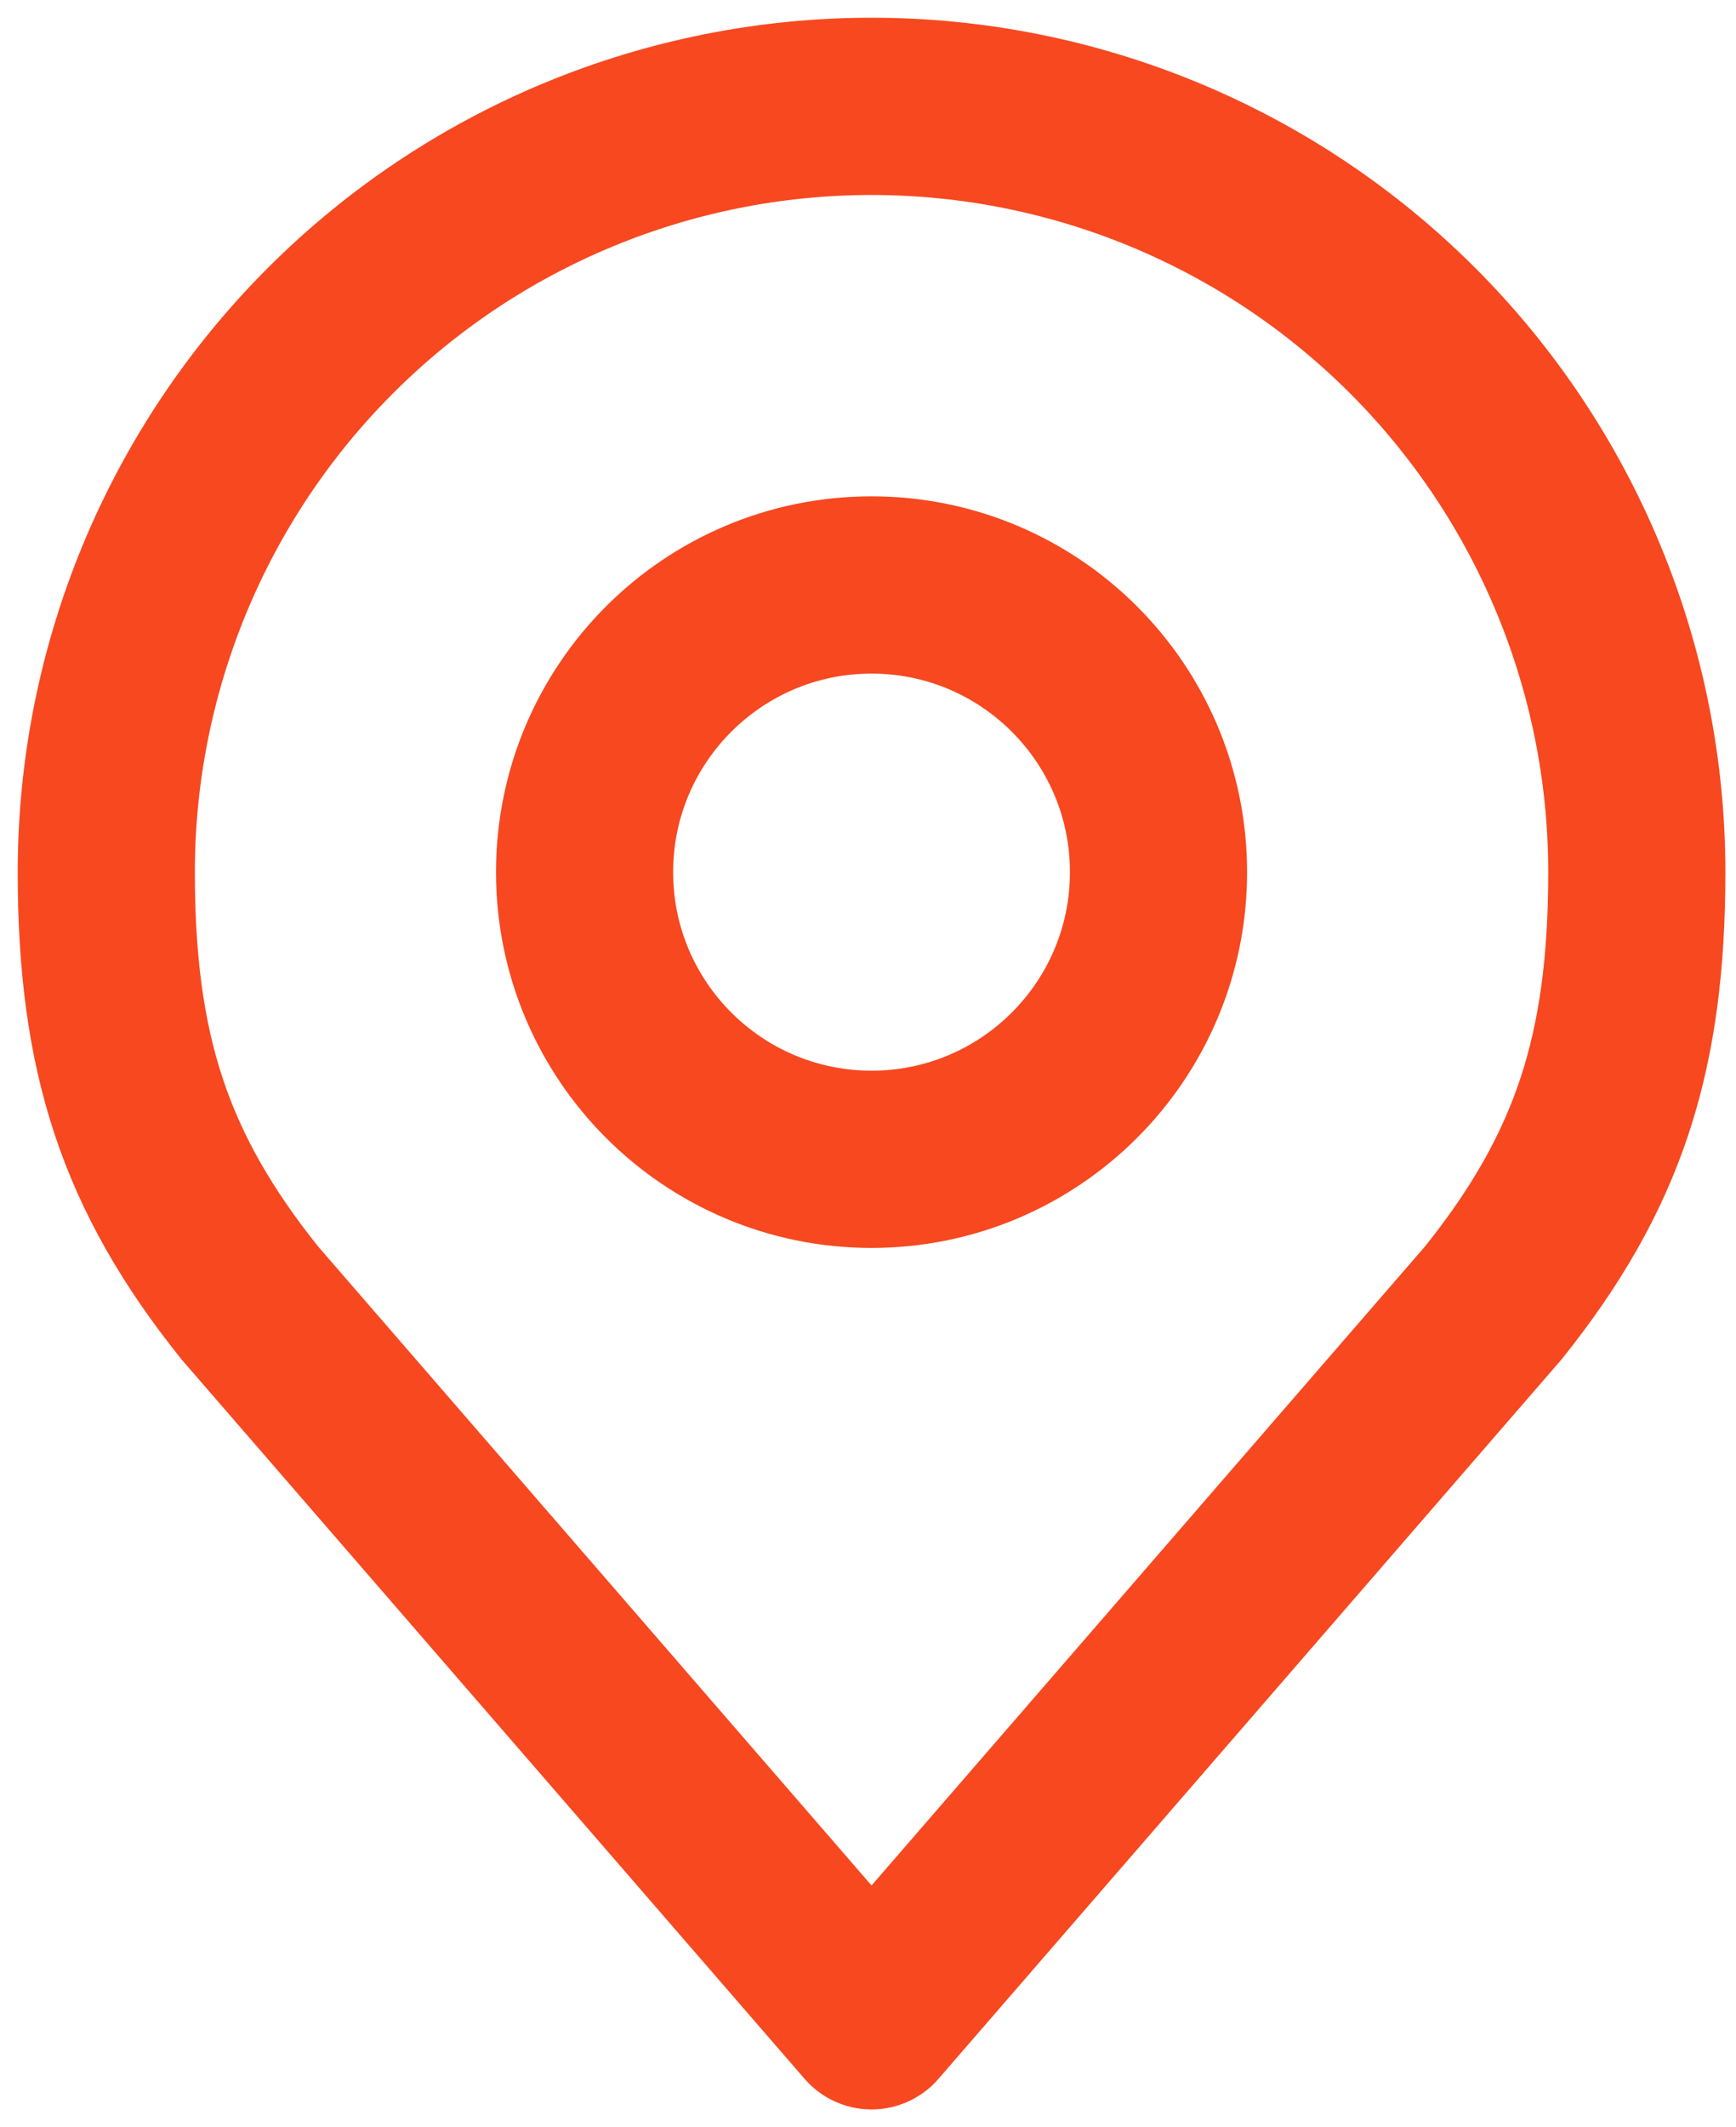
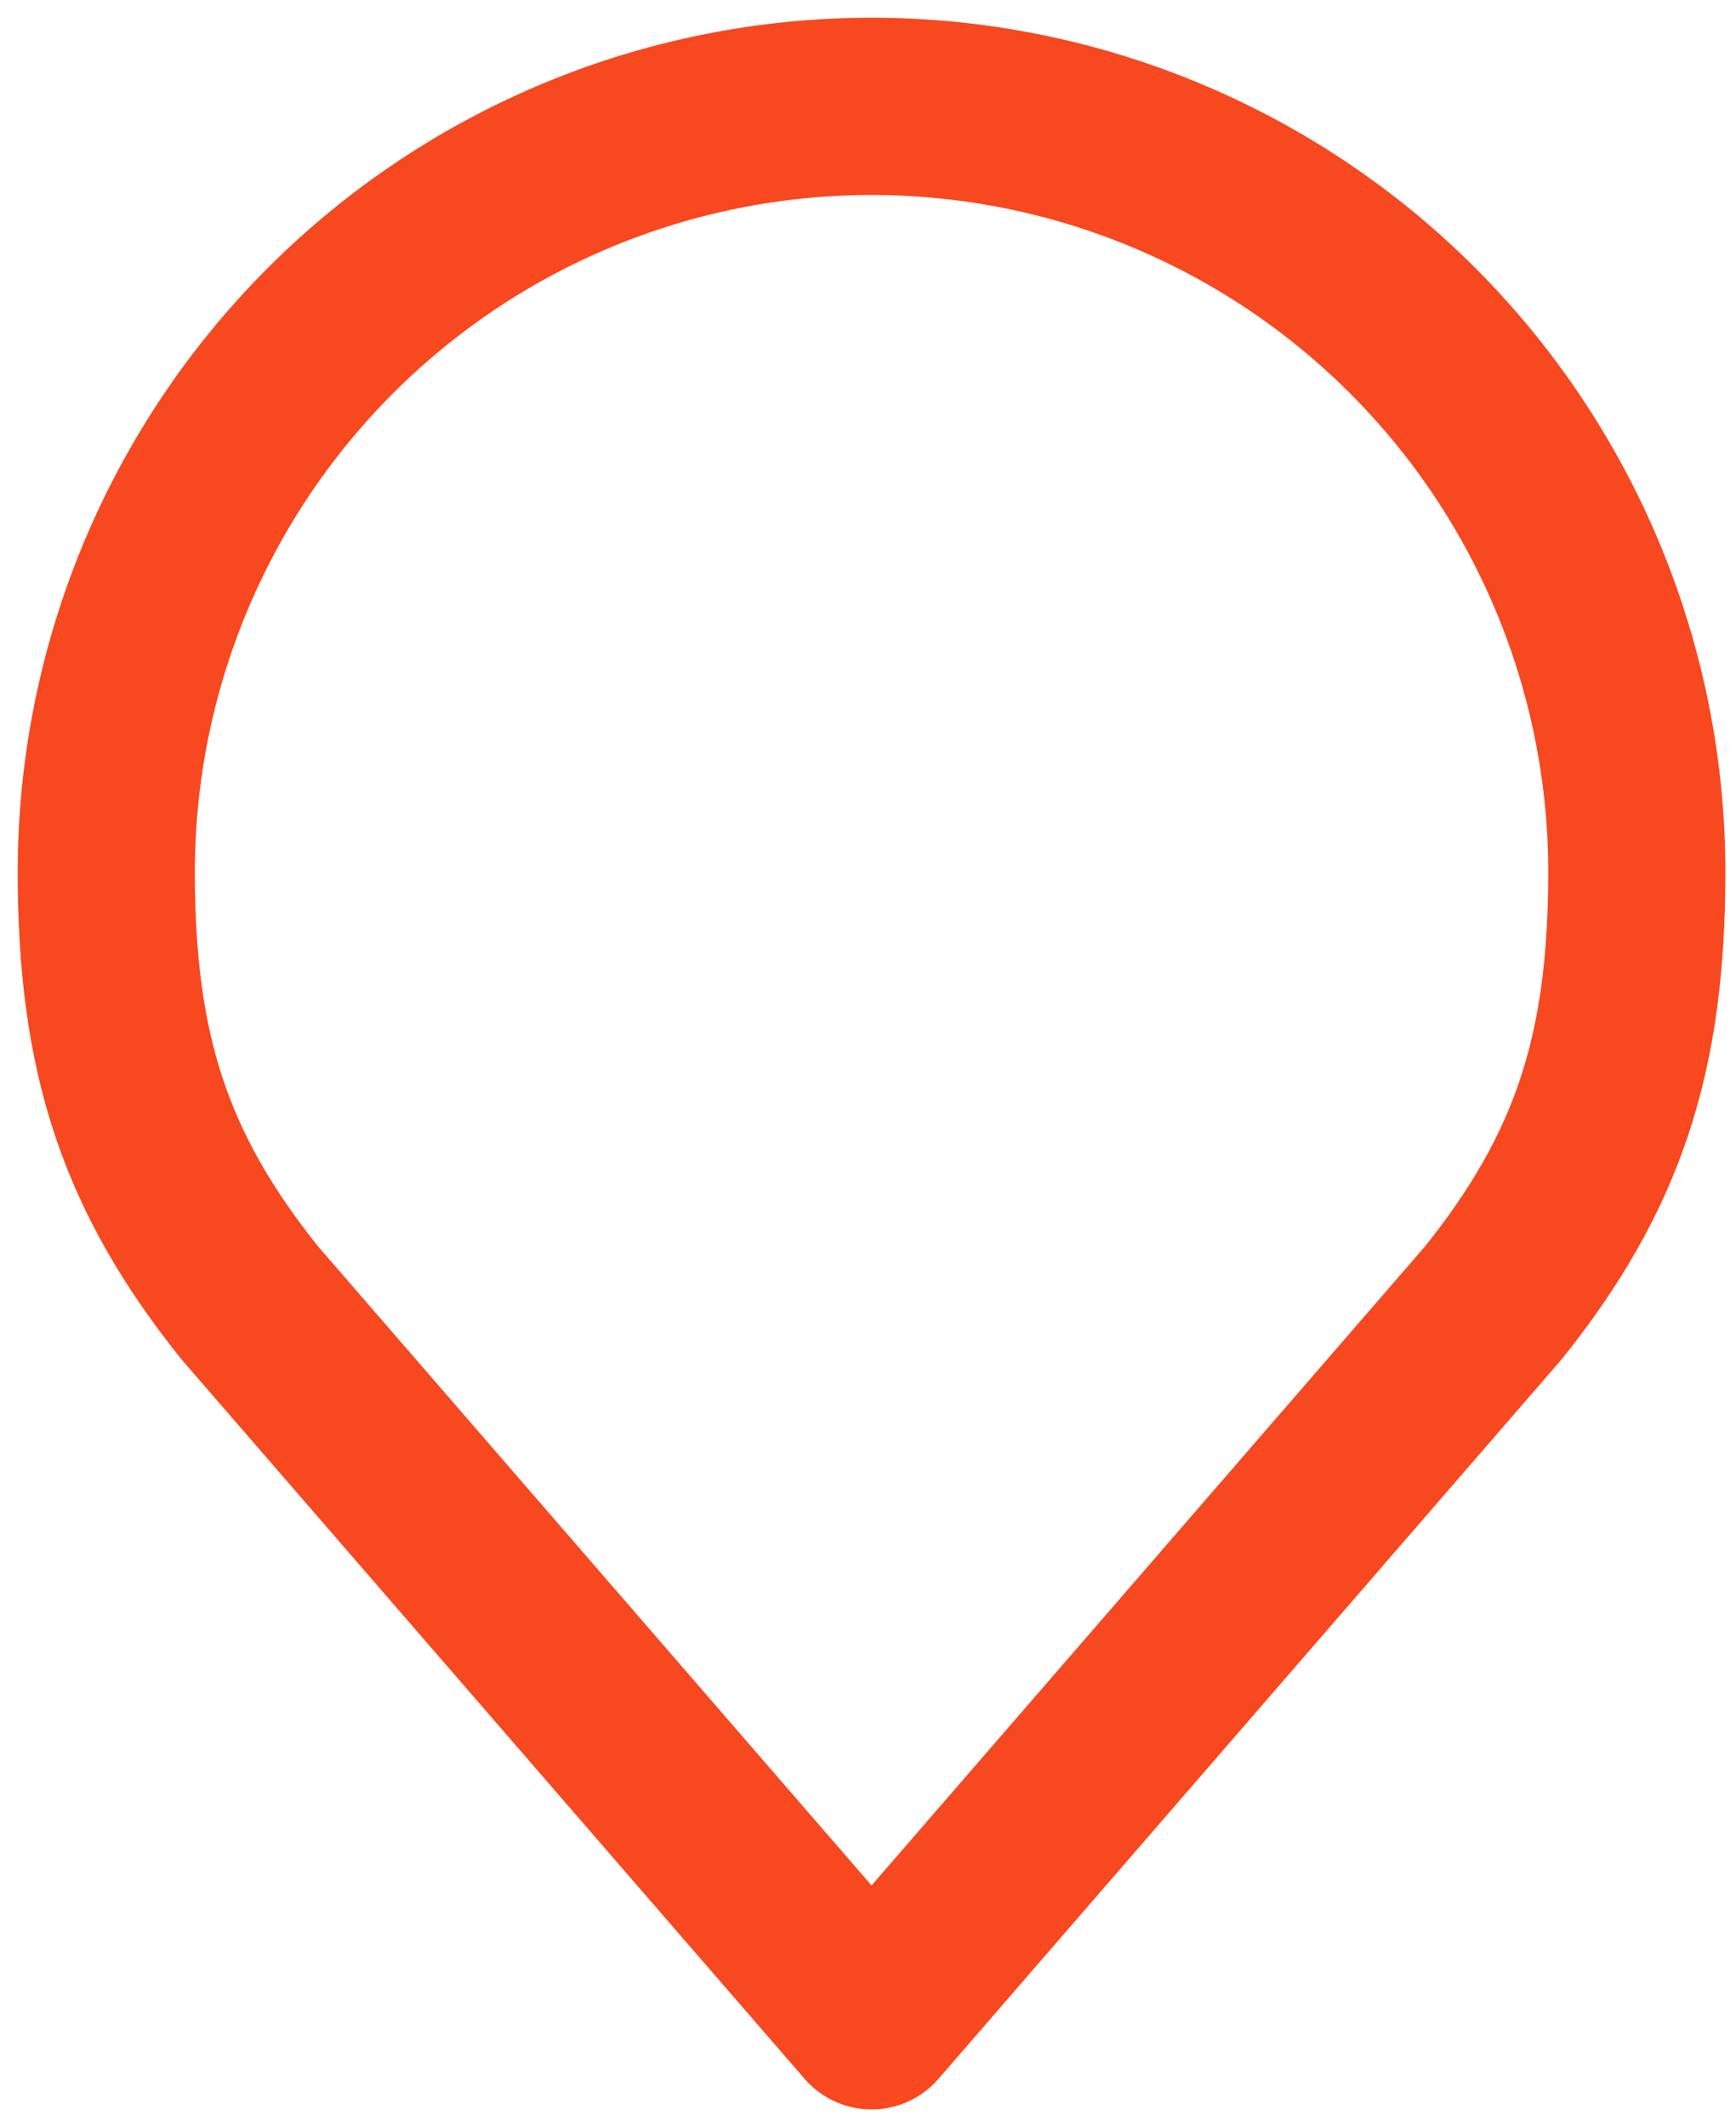
<svg xmlns="http://www.w3.org/2000/svg" width="49" height="60" viewBox="0 0 49 60" fill="none">
-   <path d="M24.6 32.7C29.073 32.7 32.7 29.073 32.7 24.6C32.7 20.127 29.073 16.5 24.6 16.5C20.127 16.5 16.5 20.127 16.5 24.6C16.5 29.073 20.127 32.7 24.6 32.7Z" stroke="#F74820" stroke-width="5" stroke-linecap="round" stroke-linejoin="round" />
-   <path d="M24.6 3C18.871 3 13.377 5.276 9.326 9.326C5.276 13.377 3 18.871 3 24.6C3 29.708 4.085 33.051 7.05 36.75L24.6 57L42.15 36.75C45.115 33.051 46.2 29.708 46.2 24.6C46.2 18.871 43.924 13.377 39.873 9.326C35.823 5.276 30.329 3 24.6 3V3Z" stroke="#F74820" stroke-width="5" stroke-linecap="round" stroke-linejoin="round" />
+   <path d="M24.6 3C18.871 3 13.377 5.276 9.326 9.326C5.276 13.377 3 18.871 3 24.6C3 29.708 4.085 33.051 7.05 36.75L24.6 57L42.15 36.75C45.115 33.051 46.2 29.708 46.2 24.6C46.2 18.871 43.924 13.377 39.873 9.326C35.823 5.276 30.329 3 24.6 3V3" stroke="#F74820" stroke-width="5" stroke-linecap="round" stroke-linejoin="round" />
</svg>